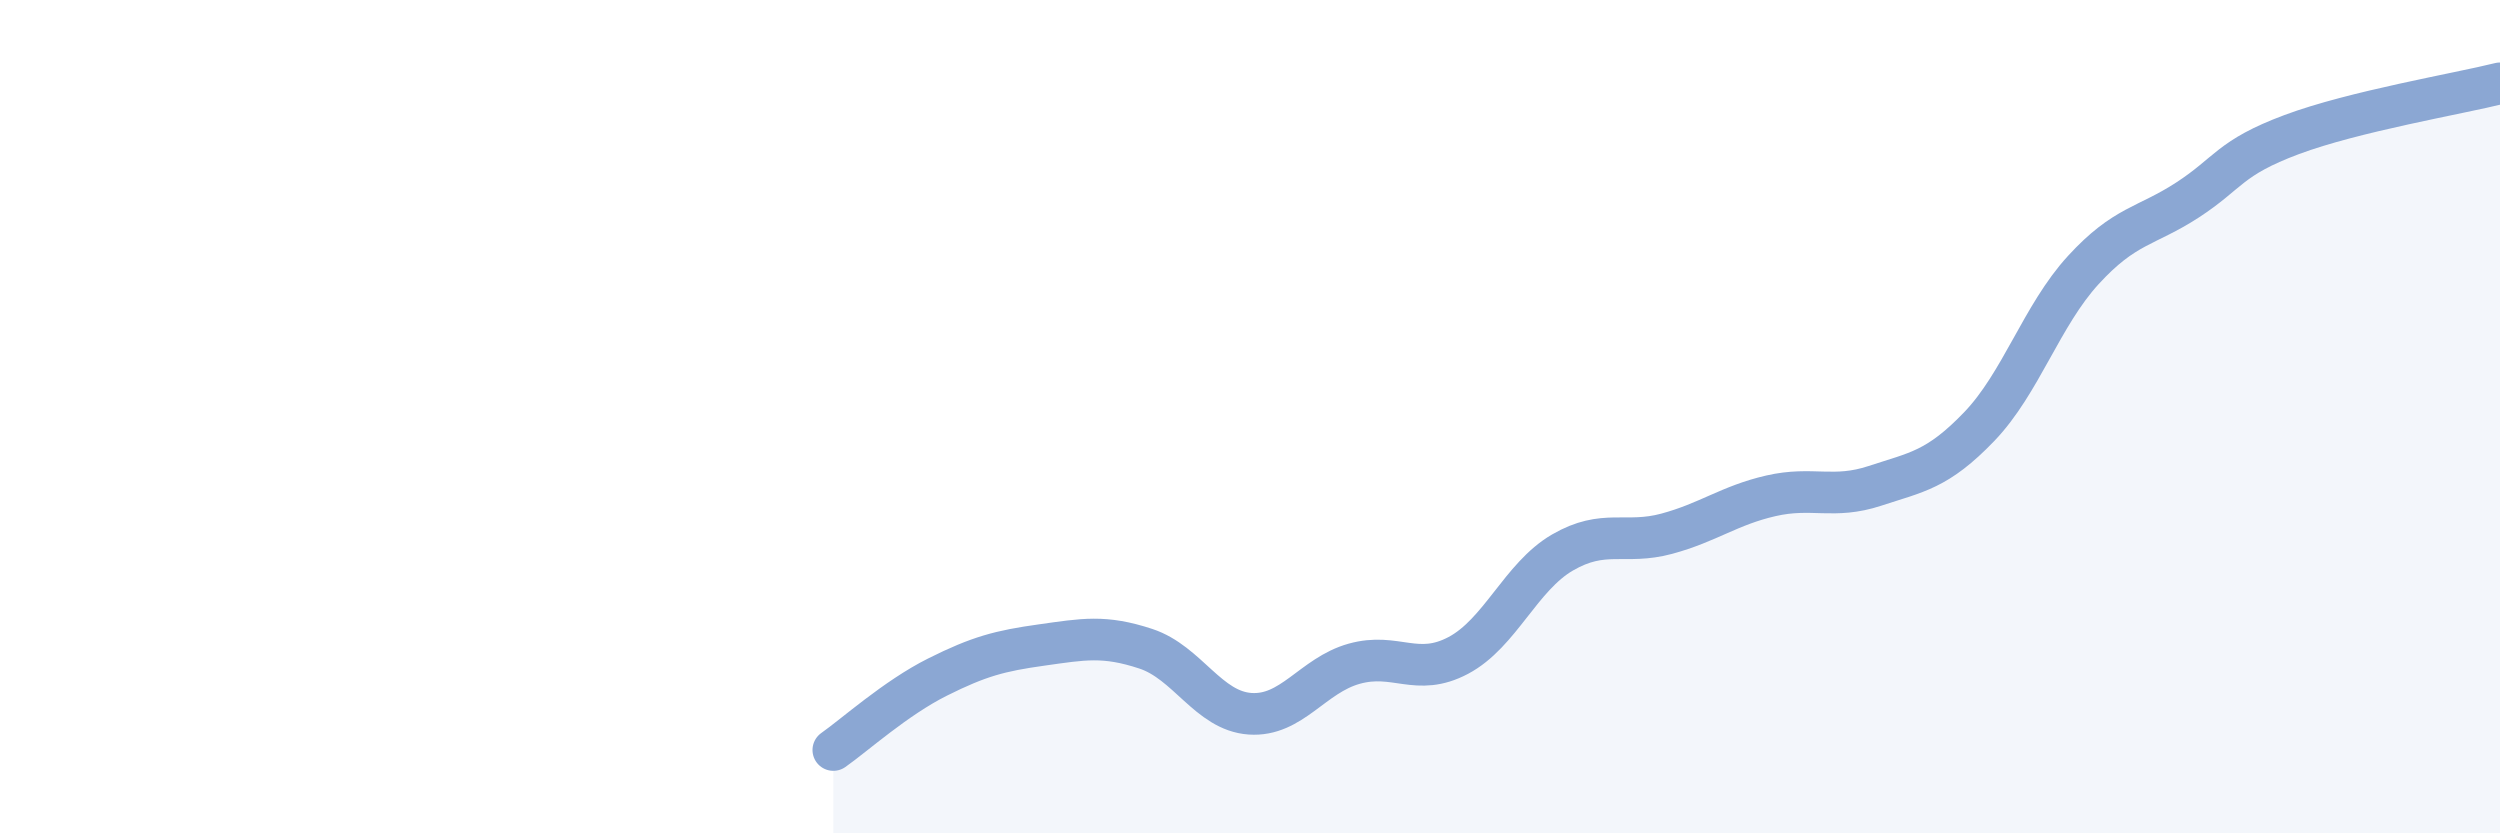
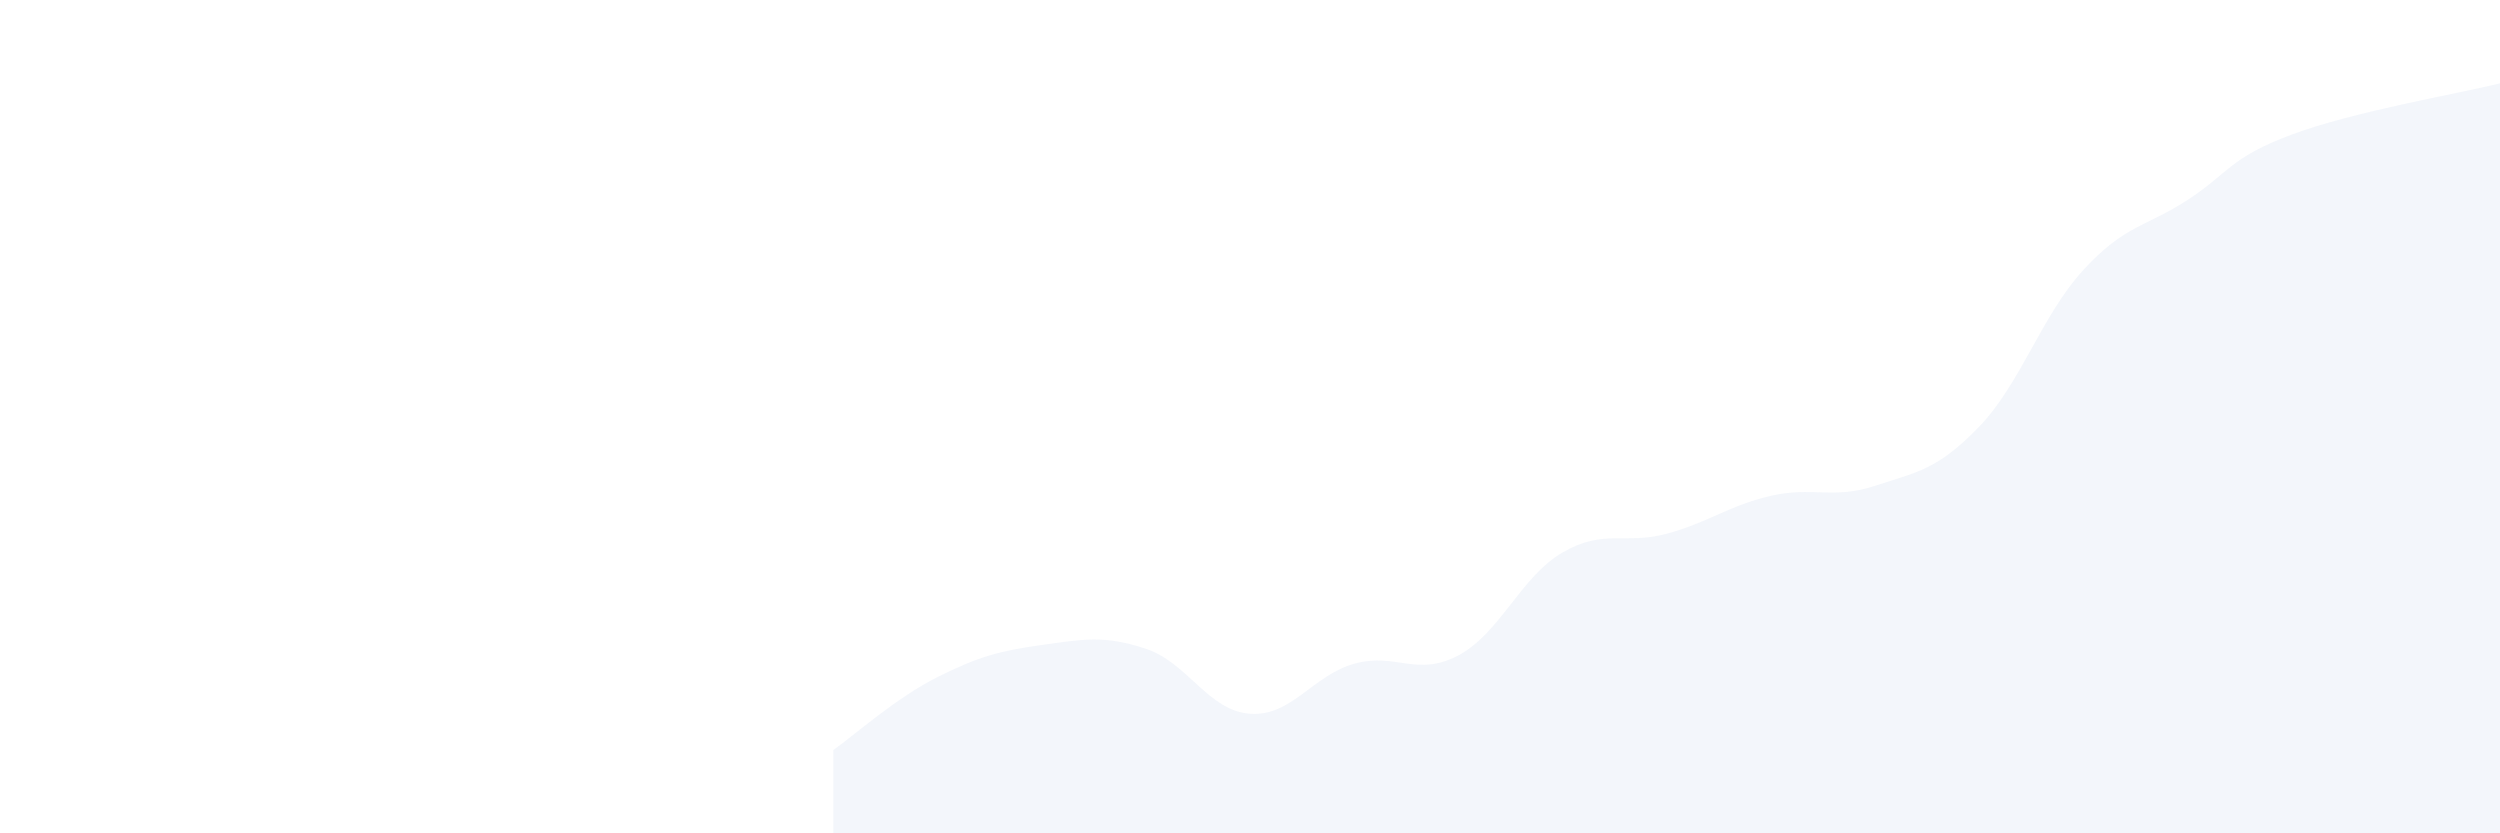
<svg xmlns="http://www.w3.org/2000/svg" width="60" height="20" viewBox="0 0 60 20">
  <path d="M 20,18 C 20.5,17.65 21.5,16.75 22.5,16.25 C 23.5,15.75 24,15.62 25,15.48 C 26,15.34 26.5,15.24 27.5,15.57 C 28.5,15.9 29,17.06 30,17.13 C 31,17.2 31.5,16.21 32.5,15.93 C 33.5,15.65 34,16.26 35,15.73 C 36,15.2 36.5,13.84 37.5,13.26 C 38.5,12.68 39,13.08 40,12.81 C 41,12.54 41.5,12.13 42.5,11.9 C 43.5,11.67 44,11.99 45,11.66 C 46,11.33 46.5,11.28 47.5,10.24 C 48.5,9.2 49,7.57 50,6.48 C 51,5.39 51.5,5.45 52.5,4.8 C 53.5,4.15 53.5,3.79 55,3.23 C 56.5,2.67 59,2.25 60,2L60 20L20 20Z" fill="#8ba7d3" opacity="0.1" stroke-linecap="round" stroke-linejoin="round" />
-   <path d="M 20,18 C 20.5,17.65 21.5,16.75 22.5,16.25 C 23.5,15.75 24,15.62 25,15.48 C 26,15.34 26.5,15.24 27.5,15.57 C 28.5,15.9 29,17.06 30,17.13 C 31,17.2 31.5,16.21 32.5,15.93 C 33.5,15.65 34,16.26 35,15.73 C 36,15.2 36.5,13.84 37.5,13.26 C 38.5,12.68 39,13.08 40,12.81 C 41,12.54 41.5,12.13 42.5,11.9 C 43.5,11.67 44,11.99 45,11.66 C 46,11.33 46.5,11.28 47.5,10.24 C 48.5,9.2 49,7.57 50,6.48 C 51,5.39 51.5,5.45 52.5,4.8 C 53.5,4.15 53.5,3.79 55,3.23 C 56.5,2.67 59,2.25 60,2" stroke="#8ba7d3" stroke-width="1" fill="none" stroke-linecap="round" stroke-linejoin="round" />
</svg>